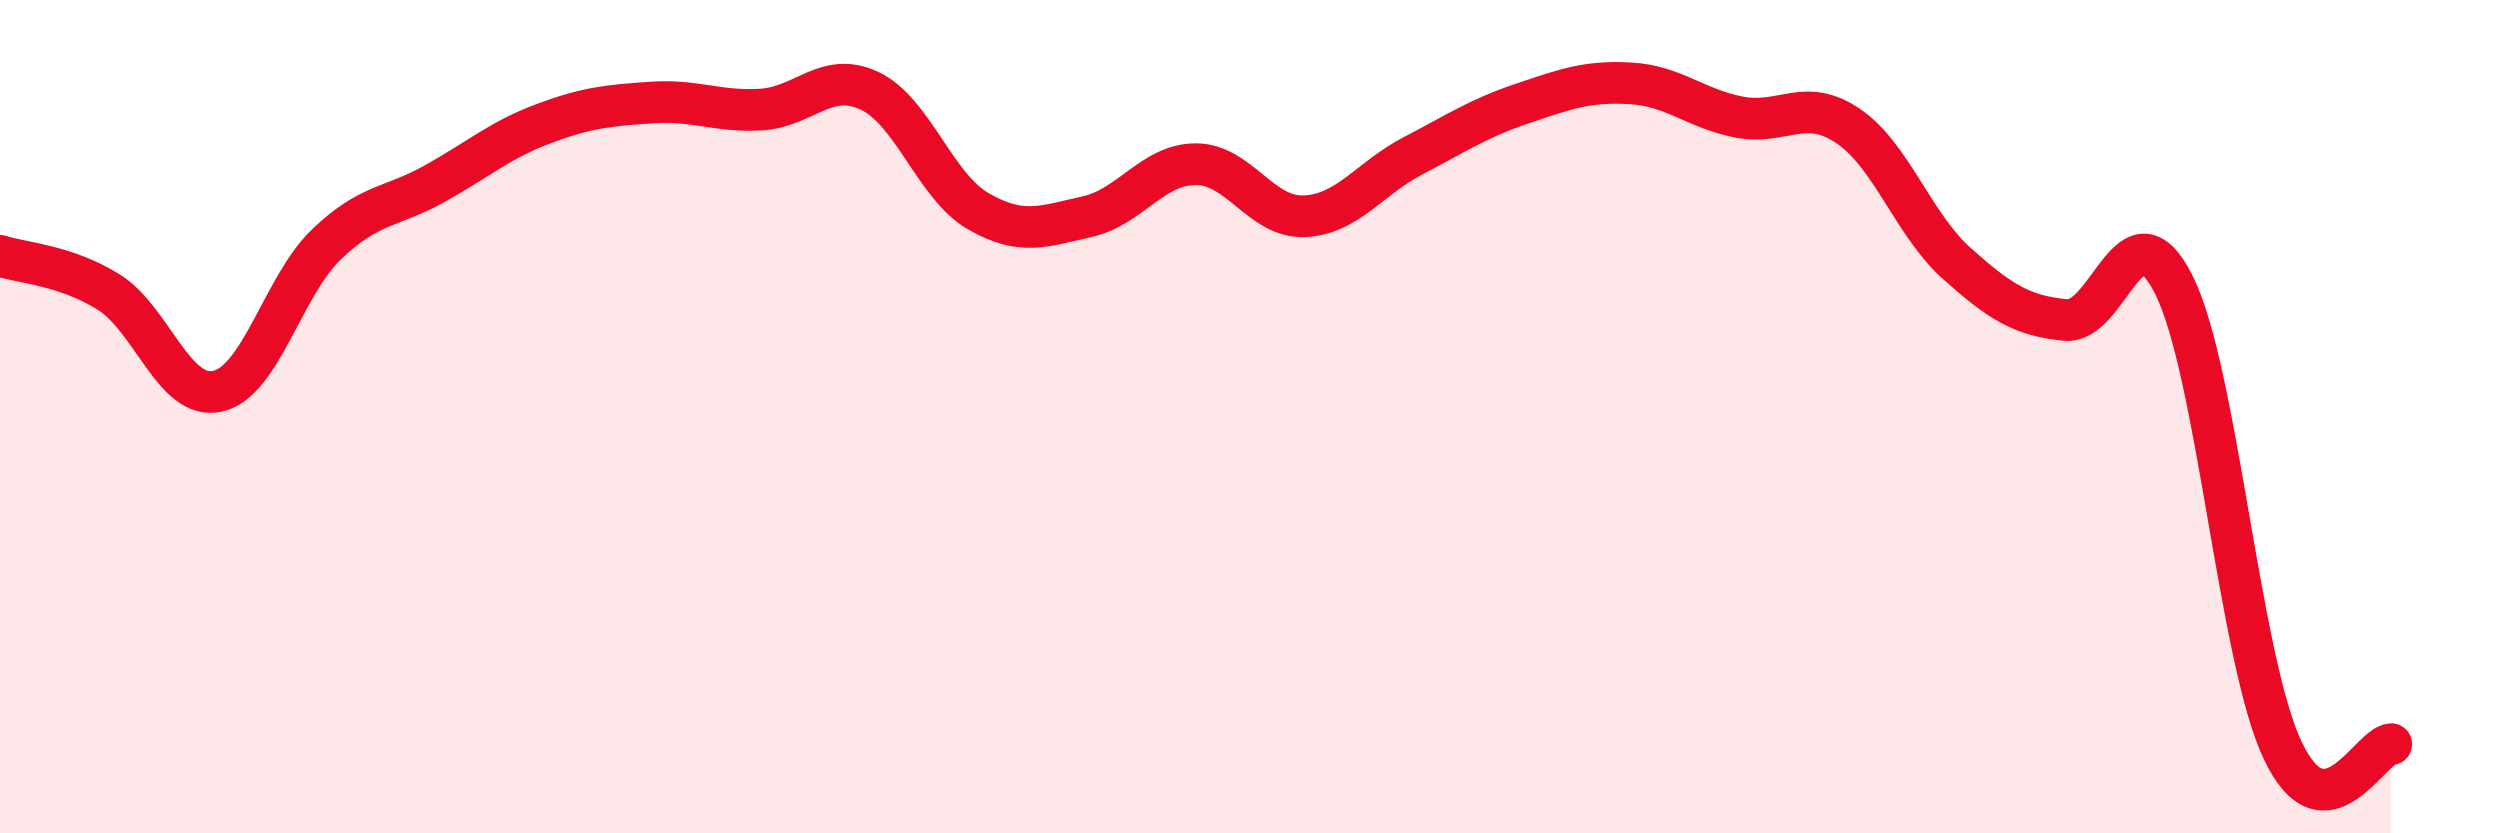
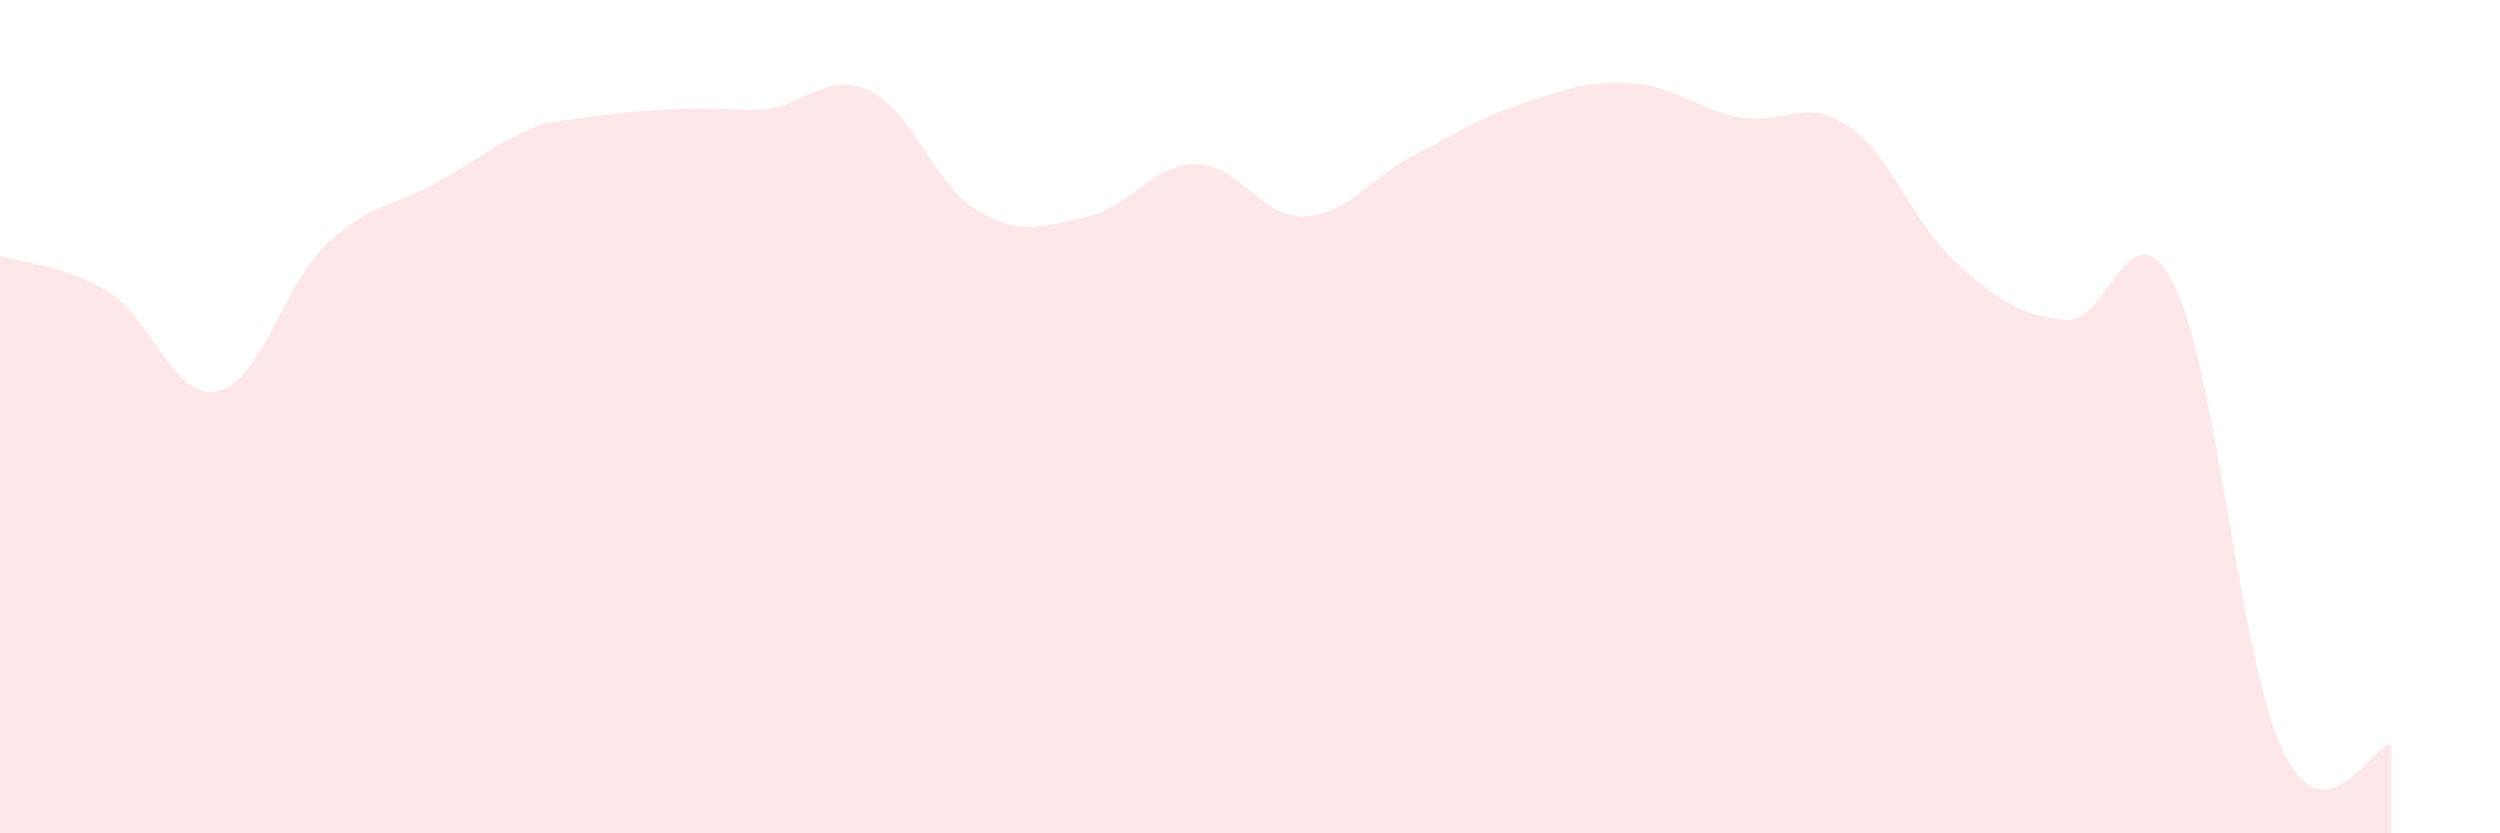
<svg xmlns="http://www.w3.org/2000/svg" width="60" height="20" viewBox="0 0 60 20">
-   <path d="M 0,6.14 C 0.52,6.31 1.57,6.36 2.61,7.01 C 3.65,7.66 4.18,9.62 5.22,9.39 C 6.26,9.16 6.79,6.87 7.83,5.87 C 8.87,4.87 9.39,4.99 10.43,4.41 C 11.47,3.83 12,3.36 13.04,2.97 C 14.08,2.58 14.61,2.53 15.65,2.46 C 16.69,2.39 17.22,2.69 18.26,2.63 C 19.3,2.57 19.83,1.69 20.87,2.18 C 21.91,2.67 22.44,4.47 23.48,5.07 C 24.52,5.67 25.05,5.43 26.09,5.2 C 27.13,4.97 27.66,3.94 28.7,3.94 C 29.74,3.94 30.26,5.23 31.3,5.19 C 32.34,5.15 32.87,4.28 33.91,3.74 C 34.95,3.2 35.48,2.84 36.52,2.49 C 37.56,2.14 38.09,1.94 39.13,2 C 40.17,2.06 40.7,2.61 41.74,2.81 C 42.78,3.01 43.31,2.32 44.35,3.02 C 45.39,3.72 45.92,5.39 46.96,6.32 C 48,7.25 48.53,7.58 49.57,7.68 C 50.61,7.78 51.13,4.77 52.17,6.83 C 53.21,8.89 53.74,15.79 54.78,18 C 55.82,20.21 56.87,17.89 57.39,17.86L57.39 20L0 20Z" fill="#EB0A25" opacity="0.1" stroke-linecap="round" stroke-linejoin="round" />
-   <path d="M 0,6.14 C 0.52,6.31 1.57,6.36 2.61,7.01 C 3.65,7.66 4.18,9.62 5.22,9.39 C 6.26,9.16 6.79,6.87 7.83,5.87 C 8.87,4.87 9.39,4.99 10.43,4.41 C 11.47,3.83 12,3.36 13.04,2.97 C 14.08,2.58 14.61,2.53 15.65,2.46 C 16.69,2.39 17.22,2.69 18.26,2.63 C 19.3,2.57 19.83,1.69 20.87,2.18 C 21.91,2.67 22.44,4.47 23.48,5.07 C 24.52,5.67 25.05,5.43 26.09,5.2 C 27.13,4.97 27.66,3.94 28.7,3.94 C 29.74,3.94 30.26,5.23 31.3,5.19 C 32.34,5.15 32.87,4.28 33.91,3.74 C 34.95,3.2 35.48,2.84 36.52,2.49 C 37.56,2.14 38.09,1.94 39.13,2 C 40.17,2.06 40.7,2.61 41.74,2.81 C 42.78,3.01 43.31,2.32 44.35,3.02 C 45.39,3.72 45.92,5.39 46.96,6.32 C 48,7.25 48.53,7.58 49.57,7.68 C 50.61,7.78 51.13,4.77 52.17,6.83 C 53.21,8.89 53.74,15.79 54.78,18 C 55.82,20.21 56.87,17.89 57.39,17.86" stroke="#EB0A25" stroke-width="1" fill="none" stroke-linecap="round" stroke-linejoin="round" />
+   <path d="M 0,6.14 C 0.52,6.31 1.57,6.36 2.61,7.01 C 3.65,7.66 4.18,9.62 5.22,9.39 C 6.26,9.16 6.79,6.87 7.83,5.87 C 8.87,4.87 9.39,4.99 10.43,4.41 C 11.47,3.83 12,3.36 13.04,2.97 C 16.69,2.39 17.22,2.69 18.26,2.63 C 19.3,2.57 19.83,1.69 20.87,2.18 C 21.91,2.67 22.44,4.47 23.48,5.07 C 24.52,5.67 25.05,5.43 26.09,5.2 C 27.13,4.97 27.66,3.94 28.7,3.94 C 29.74,3.94 30.26,5.23 31.3,5.19 C 32.34,5.15 32.87,4.28 33.91,3.74 C 34.95,3.2 35.48,2.84 36.52,2.49 C 37.56,2.14 38.09,1.94 39.13,2 C 40.17,2.06 40.7,2.61 41.74,2.81 C 42.78,3.01 43.31,2.32 44.35,3.02 C 45.39,3.72 45.92,5.39 46.96,6.32 C 48,7.25 48.53,7.58 49.57,7.68 C 50.61,7.78 51.13,4.77 52.17,6.83 C 53.21,8.89 53.74,15.79 54.78,18 C 55.82,20.21 56.87,17.89 57.39,17.86L57.39 20L0 20Z" fill="#EB0A25" opacity="0.1" stroke-linecap="round" stroke-linejoin="round" />
</svg>